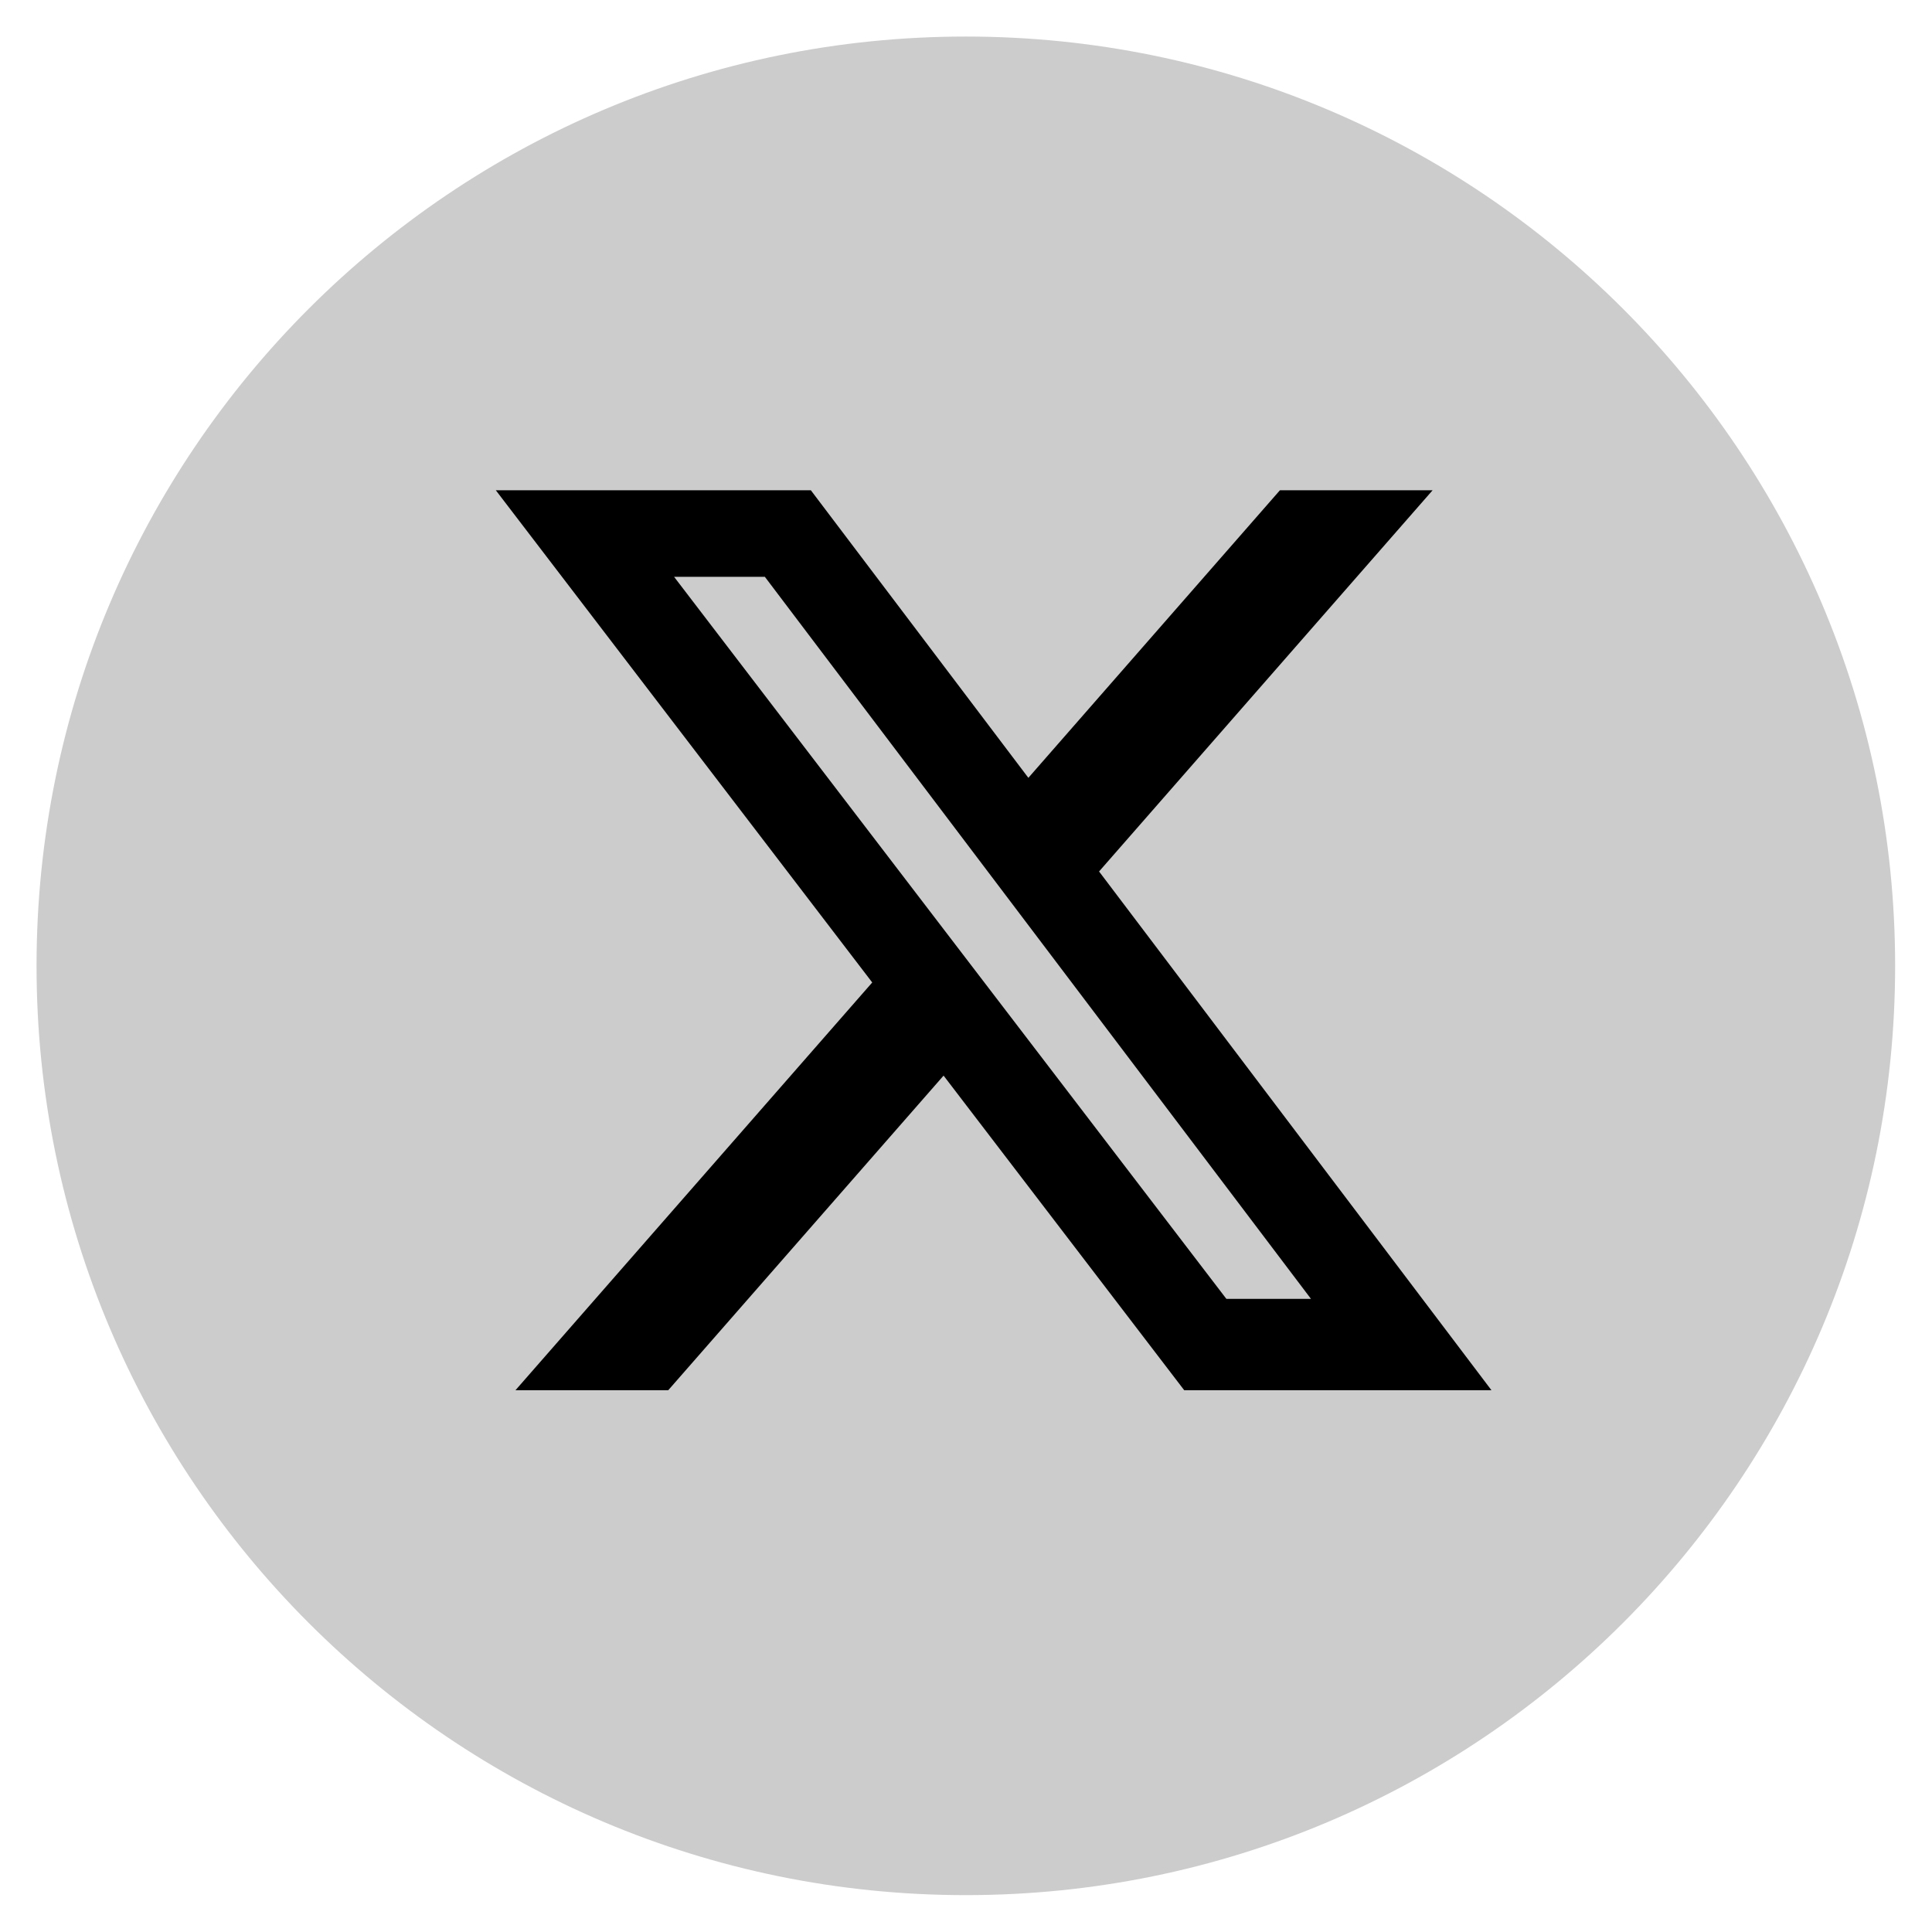
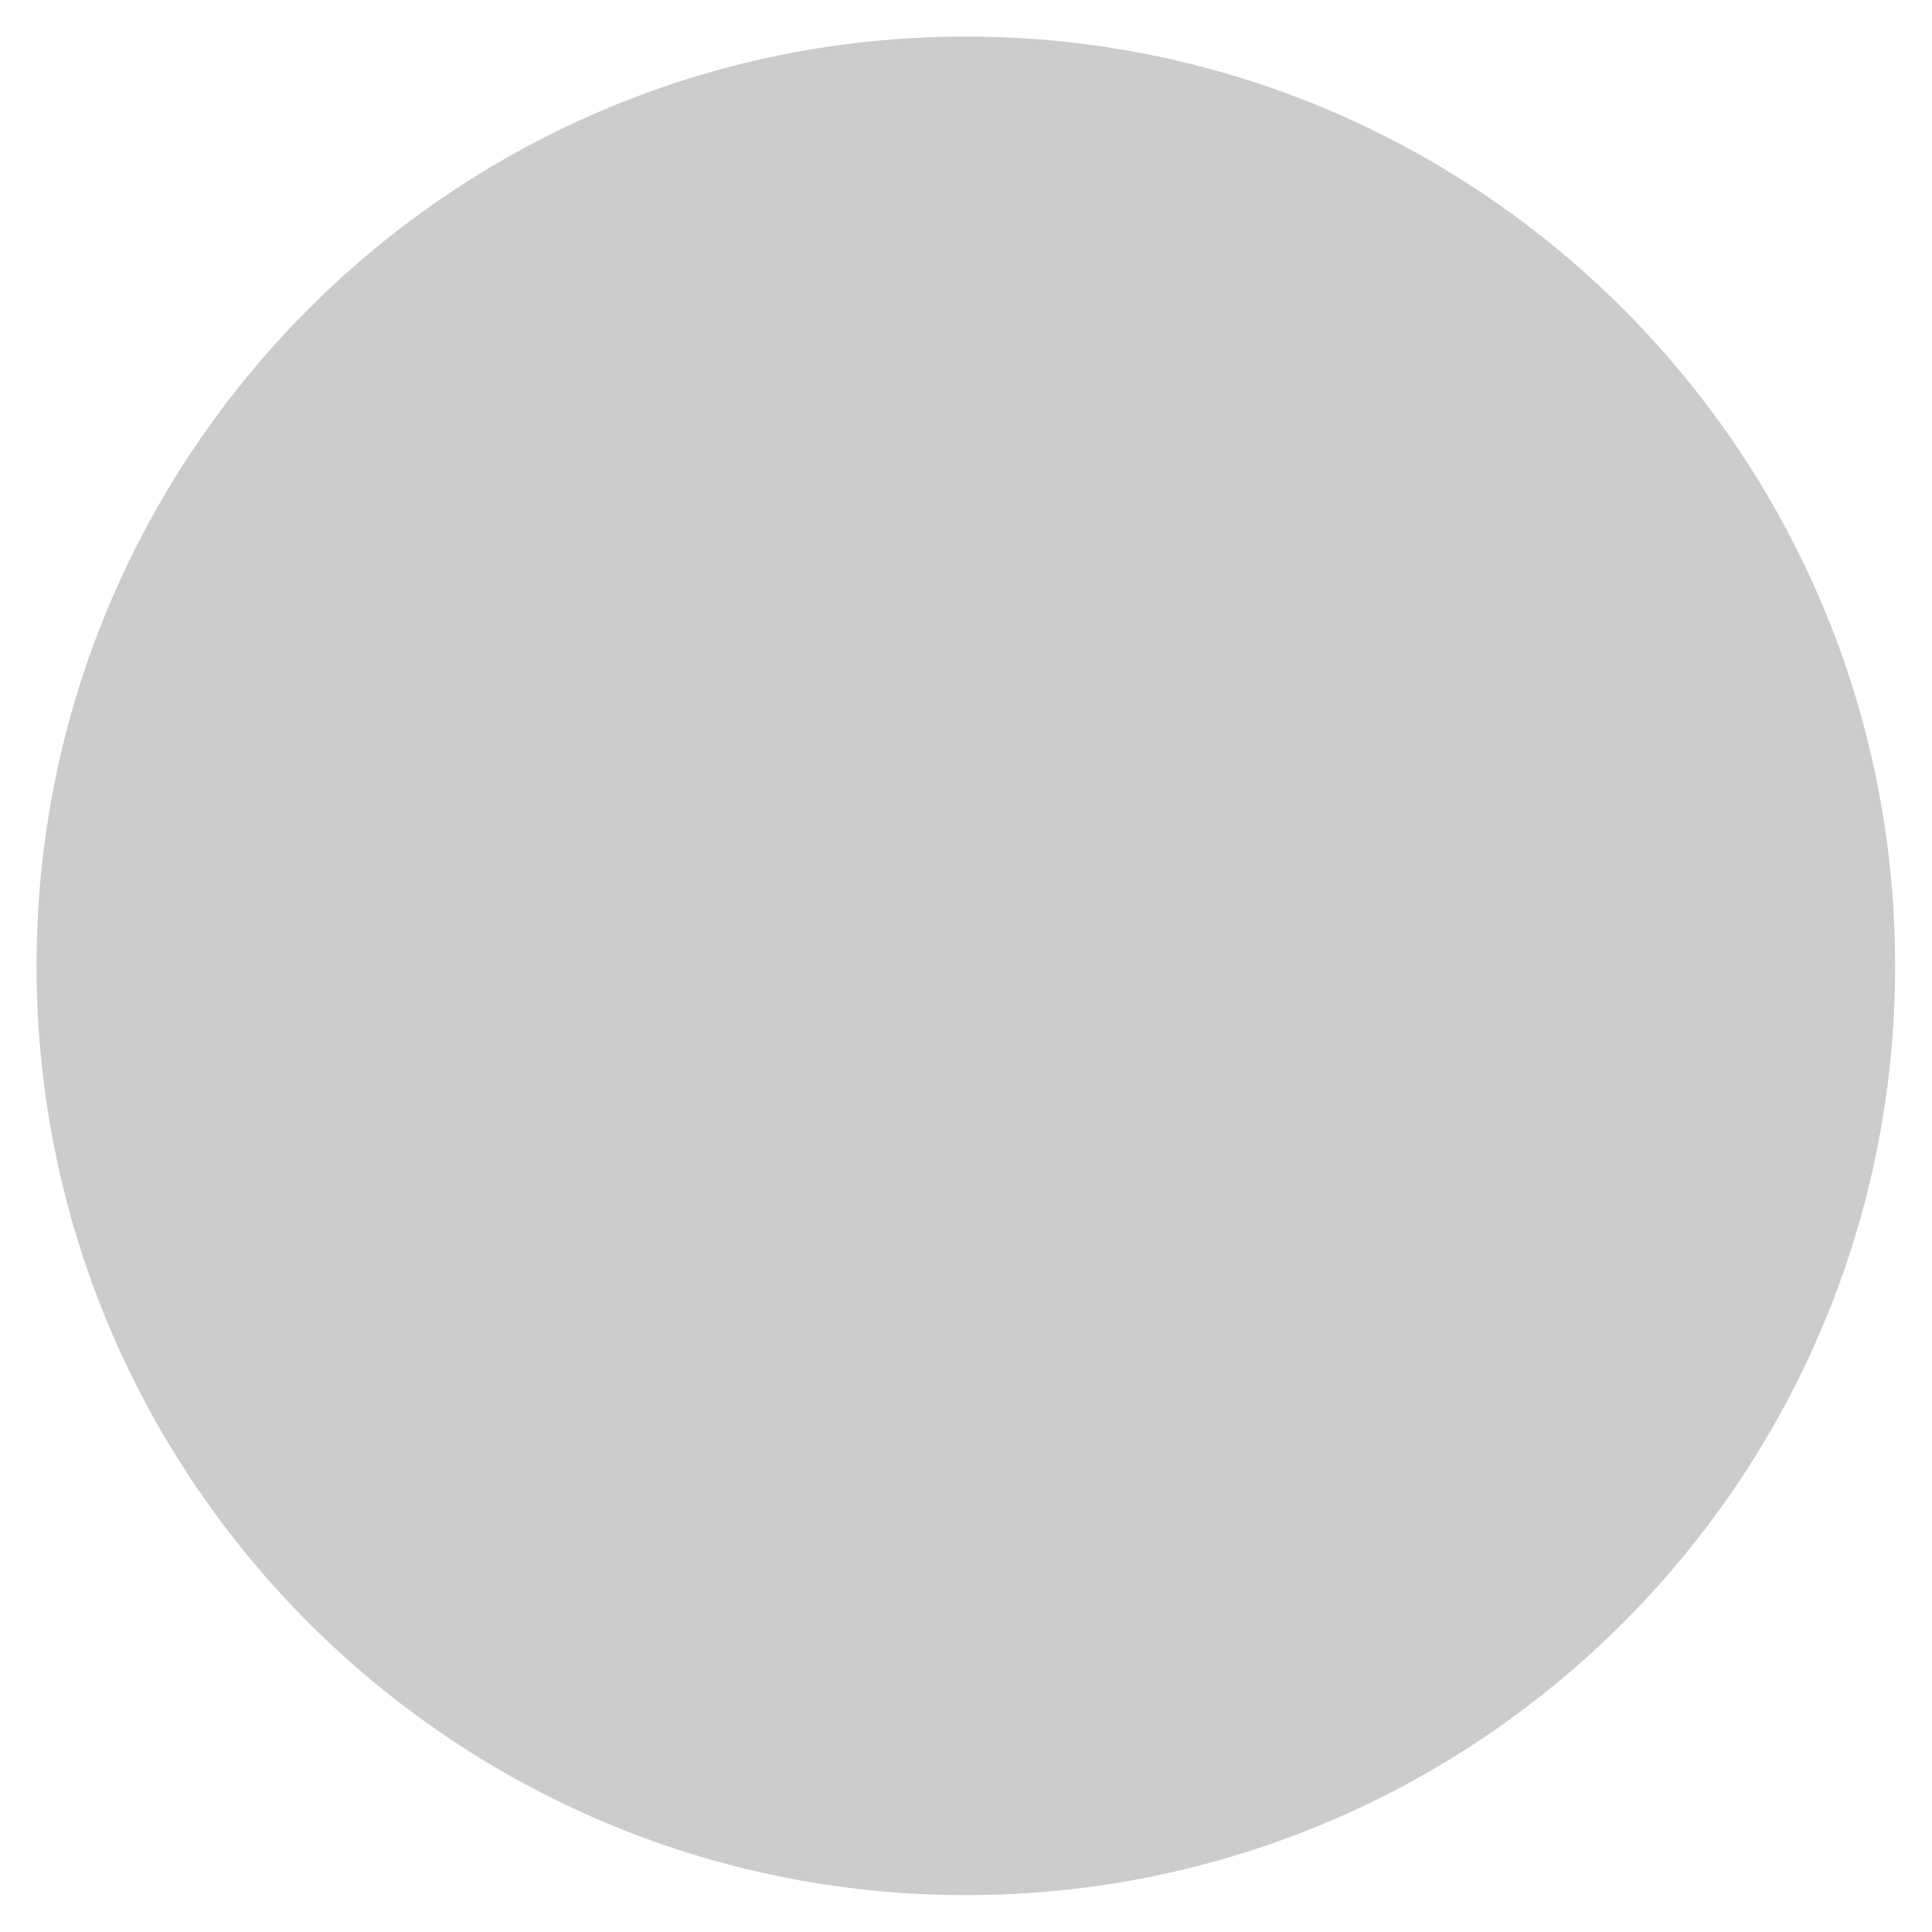
<svg xmlns="http://www.w3.org/2000/svg" fill="#DC7633" width="200" zoomAndPan="magnify" viewBox="0 0 375 375" height="200" preserveAspectRatio="xMidYMid meet" version="1.0">
  <defs>
-     <path d="M 7.094 7.094 L 367.844 7.094 L 367.844 367.844 L 7.094 367.844 Z M 7.094 7.094 " fill="#CCC" />
-   </defs>
+     </defs>
  <g>
    <path d="M 187.469 7.094 C 87.852 7.094 7.094 87.852 7.094 187.469 C 7.094 287.086 87.852 367.844 187.469 367.844 C 287.086 367.844 367.844 287.086 367.844 187.469 C 367.844 87.852 287.086 7.094 187.469 7.094 " fill-opacity="1" fill-rule="nonzero" fill="#CCC" />
  </g>
  <g transform="translate(85, 75)">
    <svg viewBox="0 0 24 24" version="1.1" height="215" width="215">
-       <path d="M18.244 2.25h3.308l-7.227 8.26 8.502 11.24H16.17l-5.214-6.817L4.99 21.75H1.68l7.73-8.835L1.254 2.25H8.08l4.713 6.231zm-1.161 17.52h1.833L7.084 4.126H5.117z" fill="#000" />
-     </svg>
+       </svg>
  </g>
</svg>